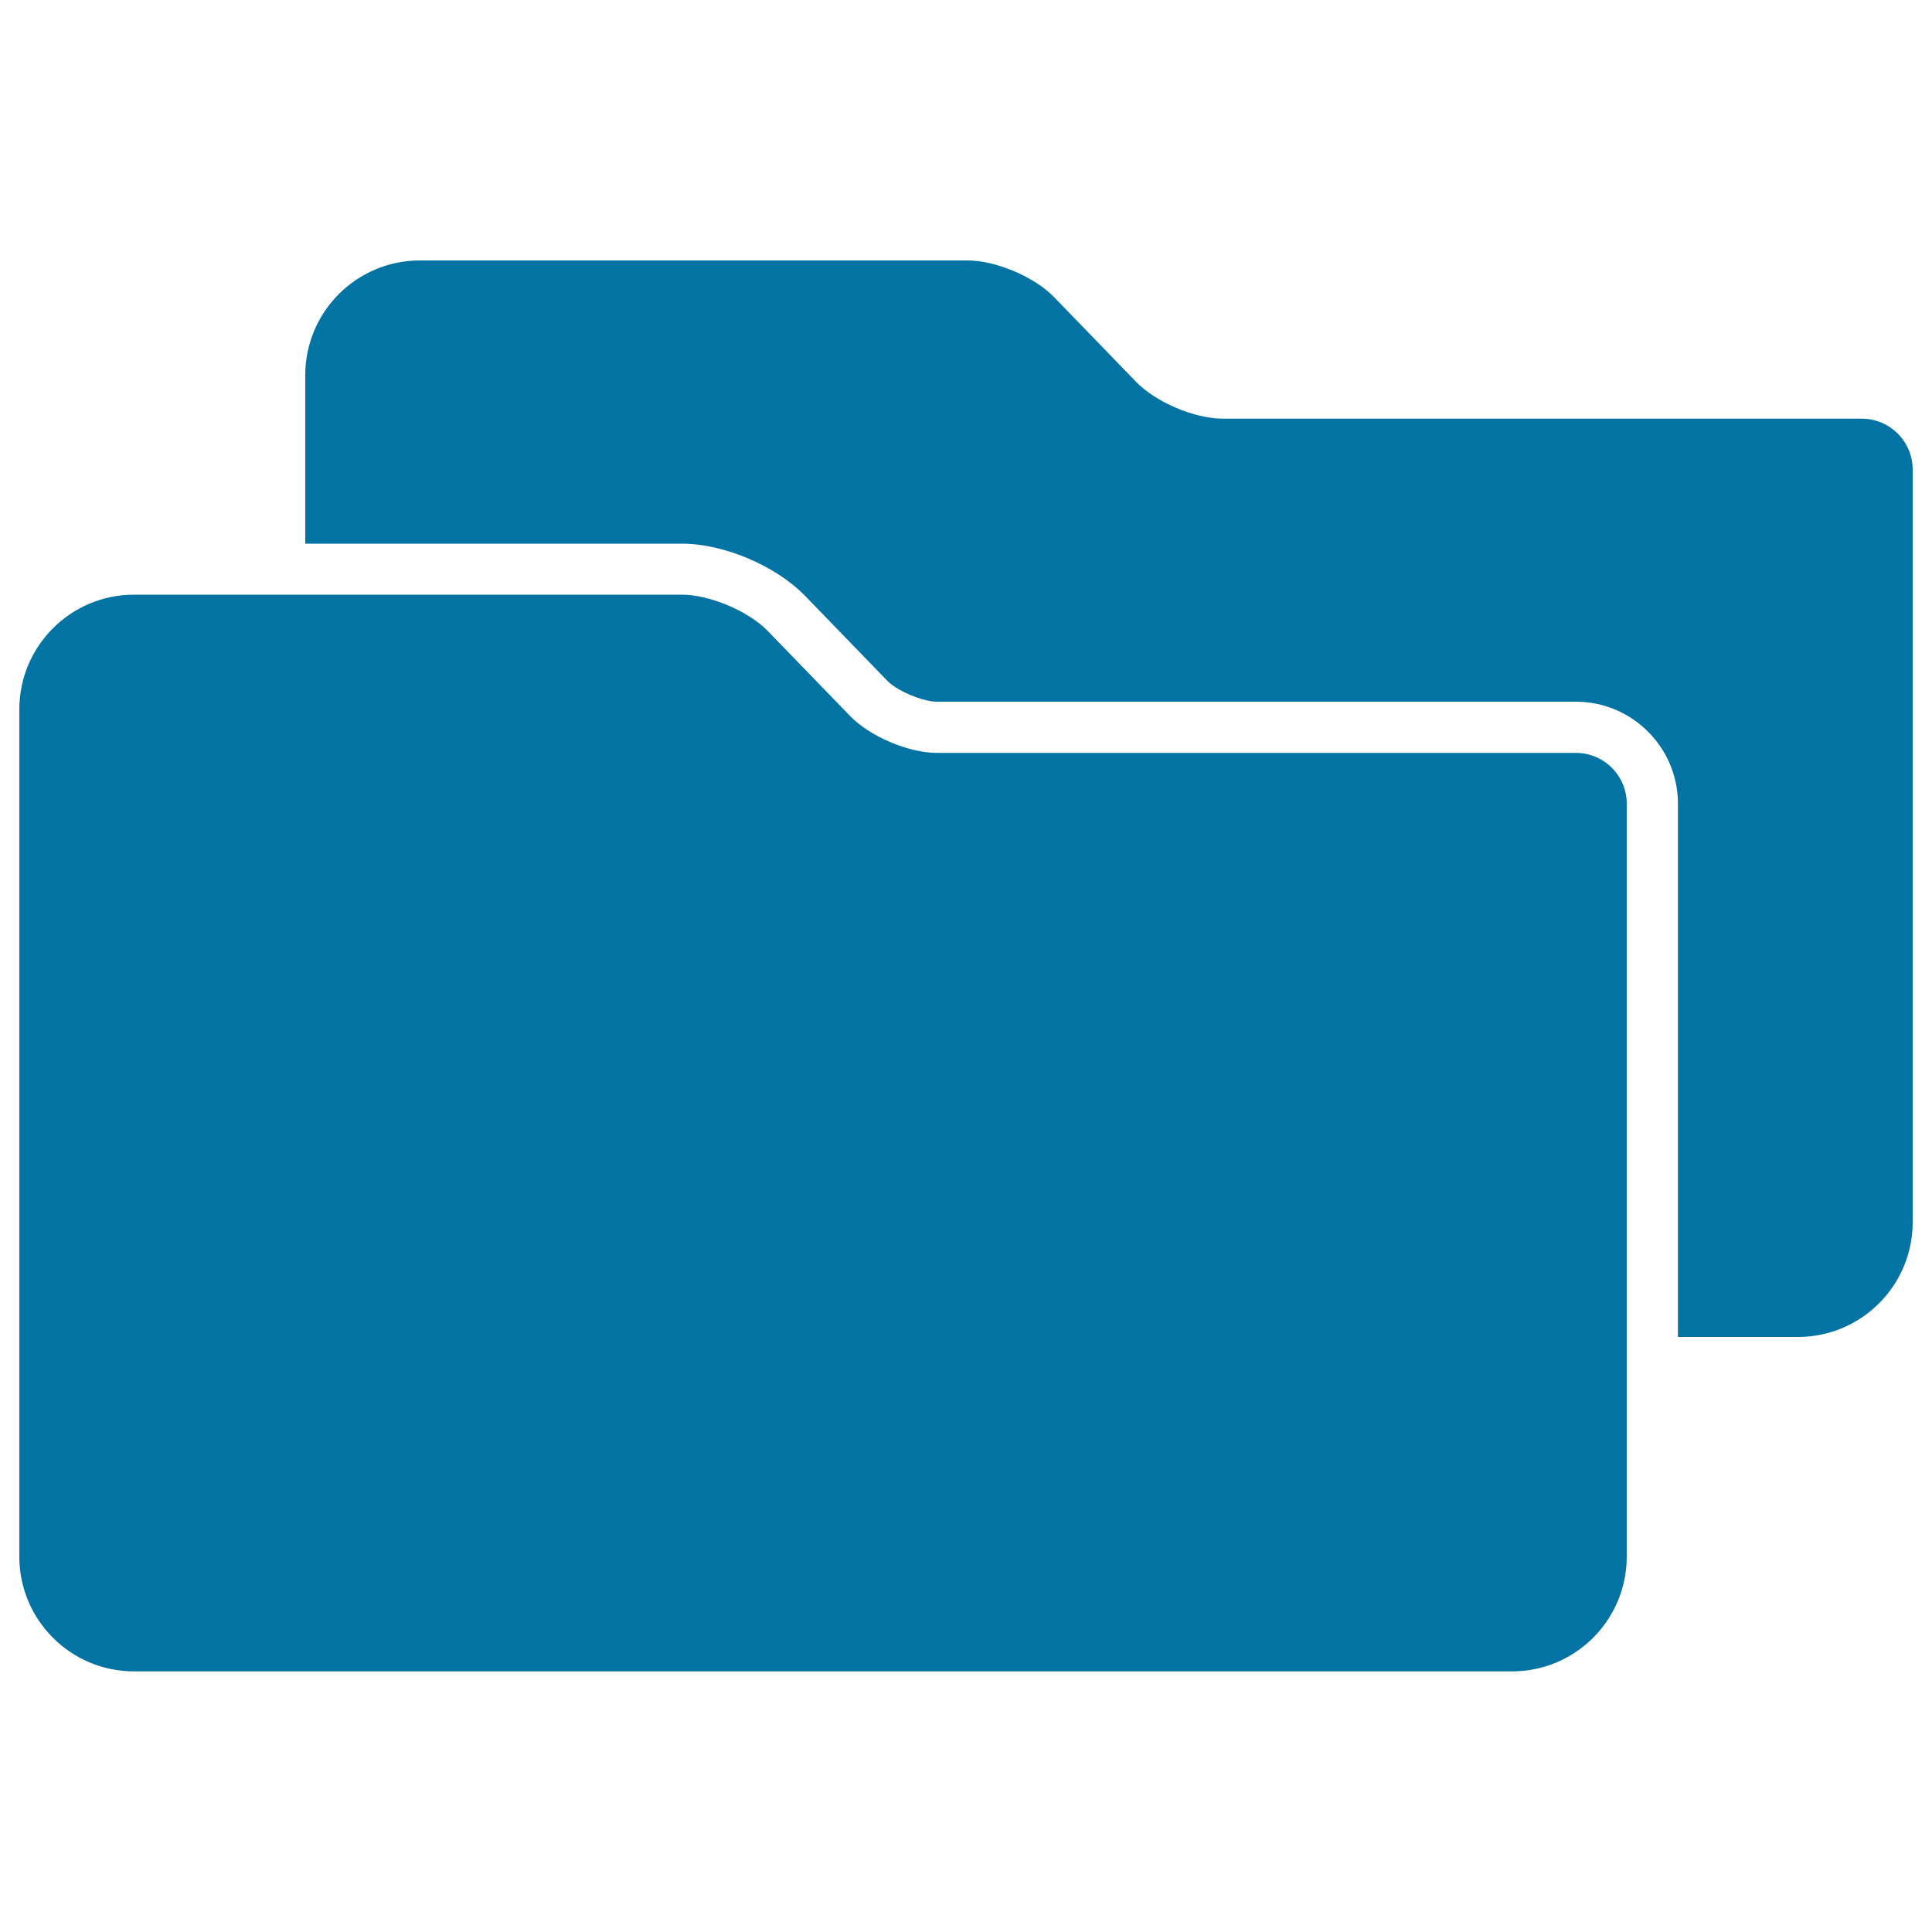
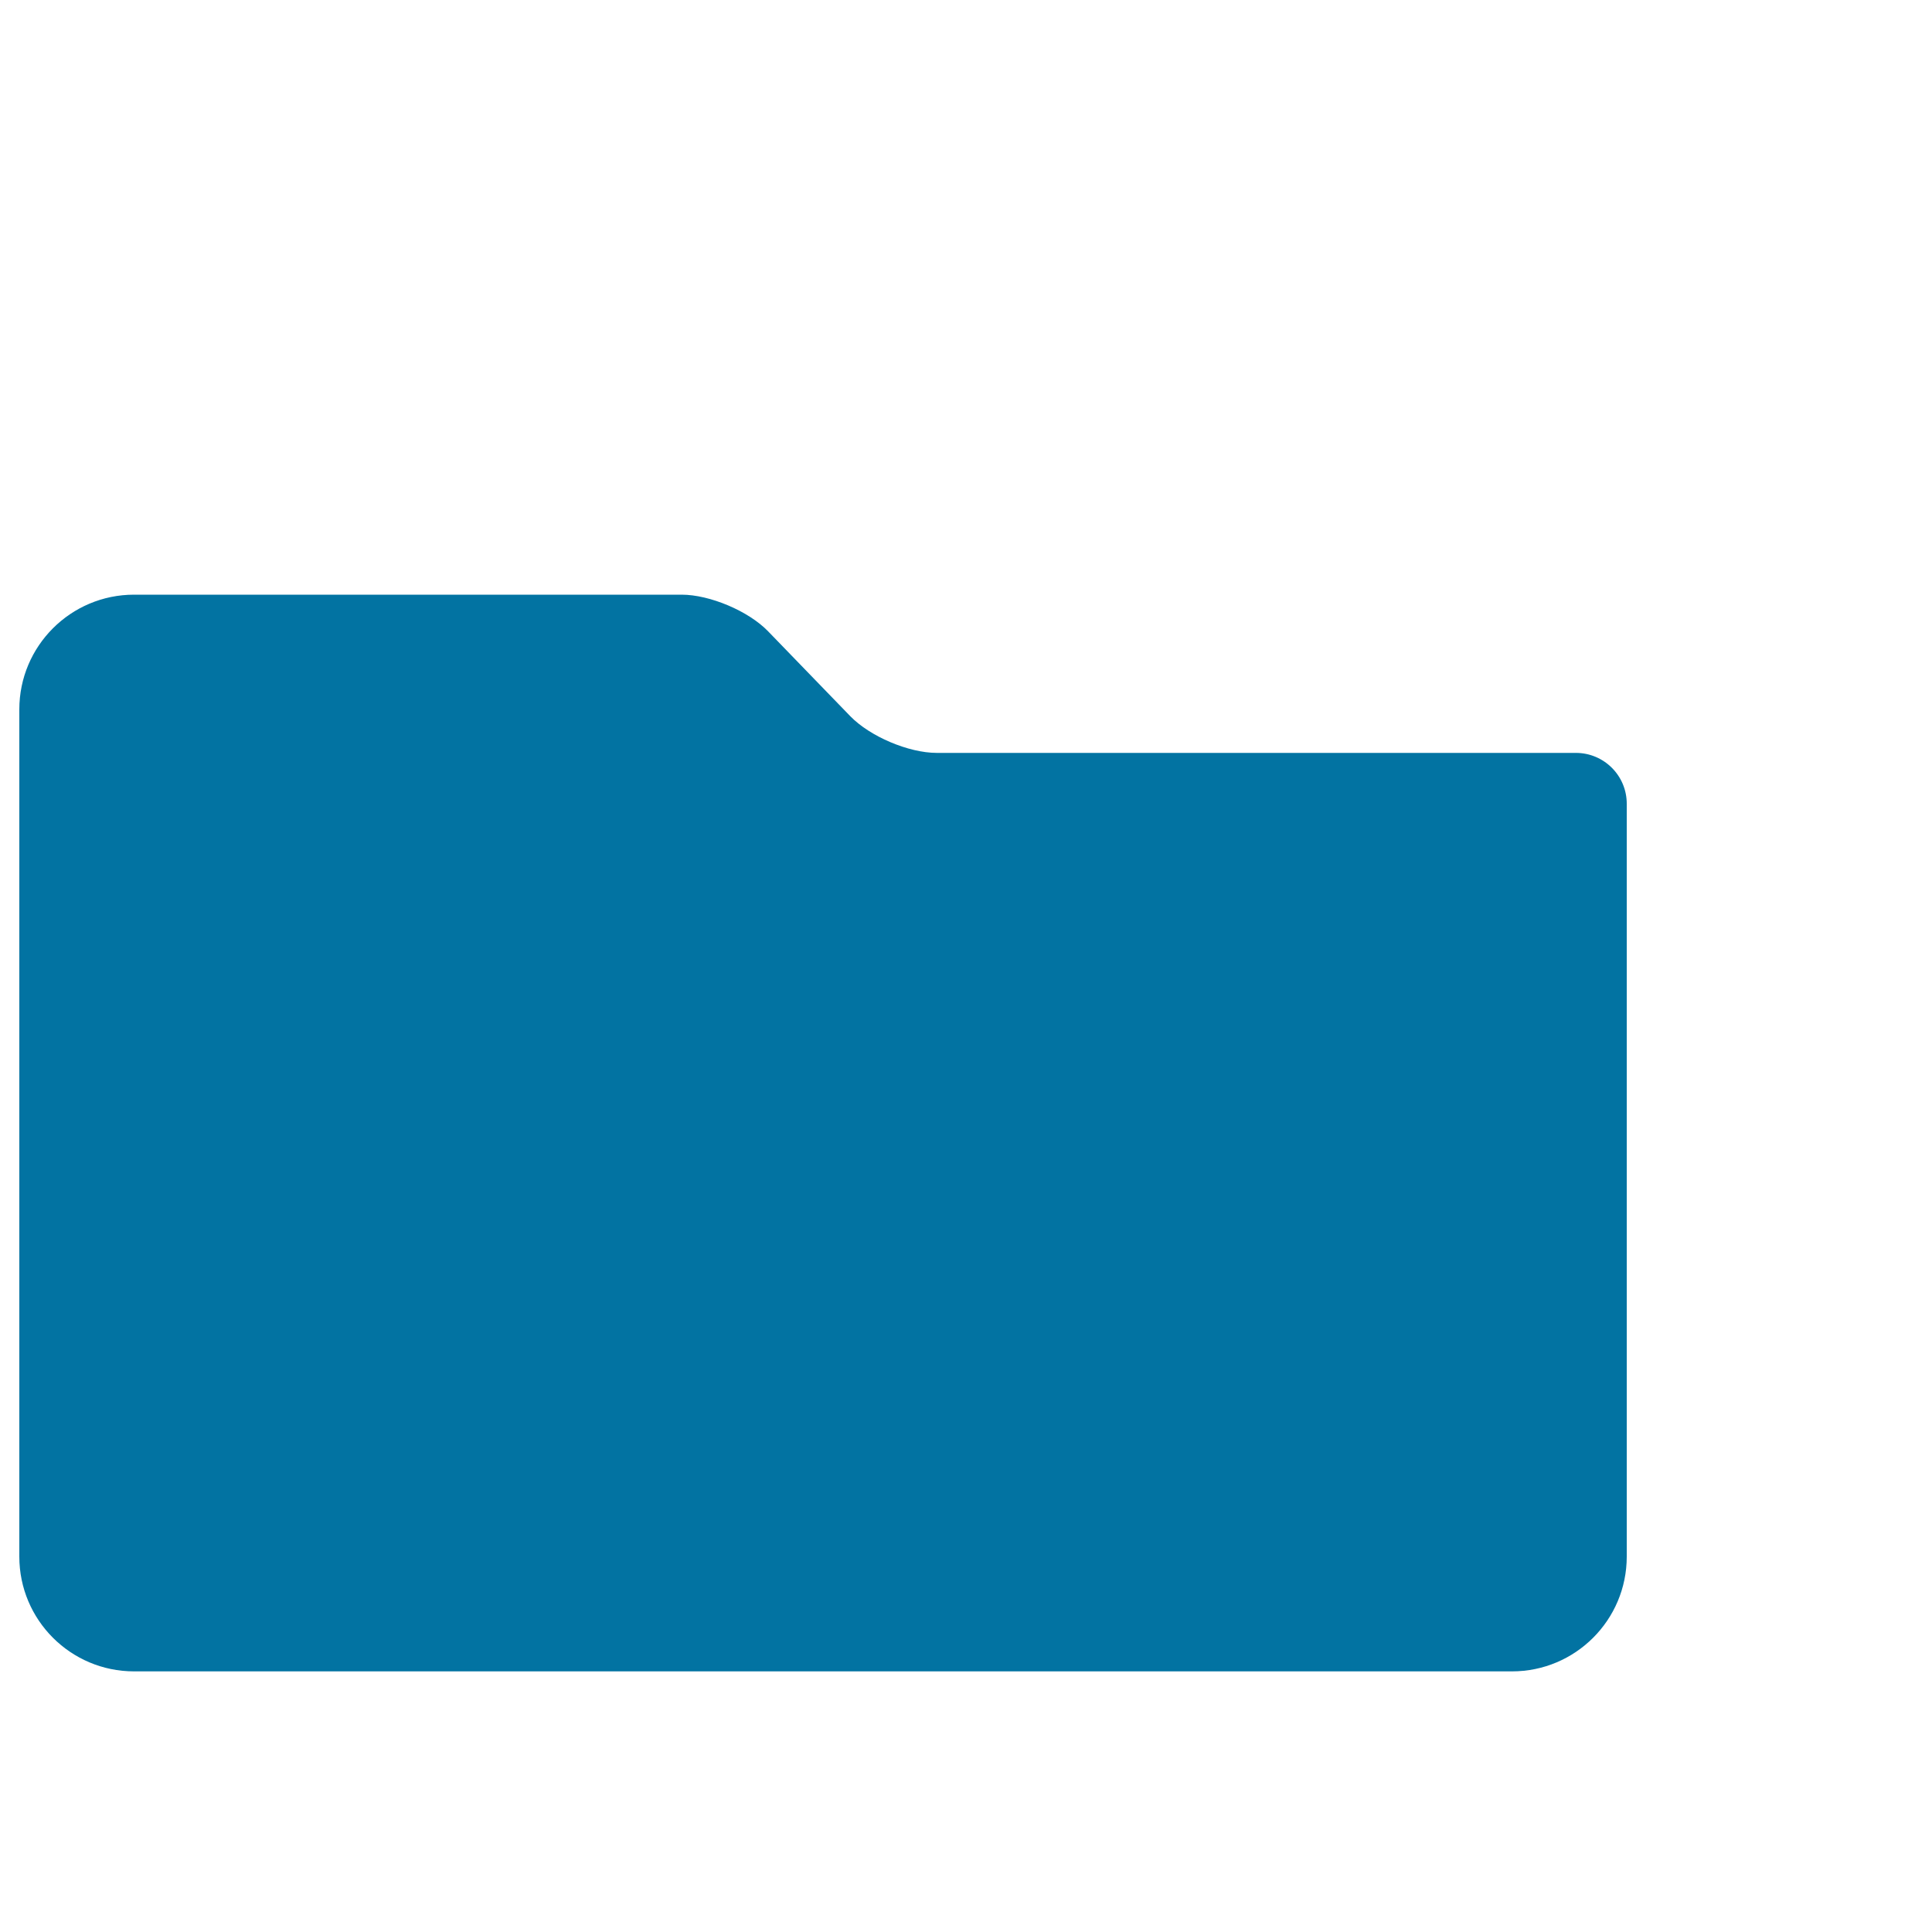
<svg xmlns="http://www.w3.org/2000/svg" viewBox="0 0 1000 1000" style="fill:#0273a2">
  <title>Two Black Folders Interface Symbol SVG icon</title>
  <g>
    <g>
-       <path d="M963.6,216.7H632.9c-14.6,0-34.6-8.5-44.8-19l-42.5-43.9c-10.1-10.5-30.2-19-44.8-19H217.4c-32.8,0-59.4,26.6-59.4,59.4v87.2h194.9c21.8,0,48.6,11.4,63.8,27l42.5,43.9c5.1,5.3,18.4,10.9,25.8,10.9h330.7c29.1,0,52.8,23.7,52.8,52.8v276h62.1c32.8,0,59.4-26.6,59.4-59.4V243.1C990,228.5,978.2,216.7,963.6,216.7z" />
-       <path d="M815.7,389.7H484.9c-14.6,0-34.6-8.5-44.8-19l-42.5-43.9c-10.1-10.5-30.2-19-44.8-19H157.9H69.4c-32.8,0-59.4,26.6-59.4,59.4v438.5c0,32.8,26.6,59.4,59.4,59.4h713.2c32.8,0,59.4-26.6,59.4-59.4V692.2v-276C842.1,401.5,830.2,389.7,815.7,389.7z" />
+       <path d="M815.7,389.7H484.9c-14.6,0-34.6-8.5-44.8-19l-42.5-43.9c-10.1-10.5-30.2-19-44.8-19H157.9H69.4c-32.8,0-59.4,26.6-59.4,59.4v438.5c0,32.8,26.6,59.4,59.4,59.4h713.2c32.8,0,59.4-26.6,59.4-59.4V692.2v-276C842.1,401.5,830.2,389.7,815.7,389.7" />
    </g>
  </g>
</svg>